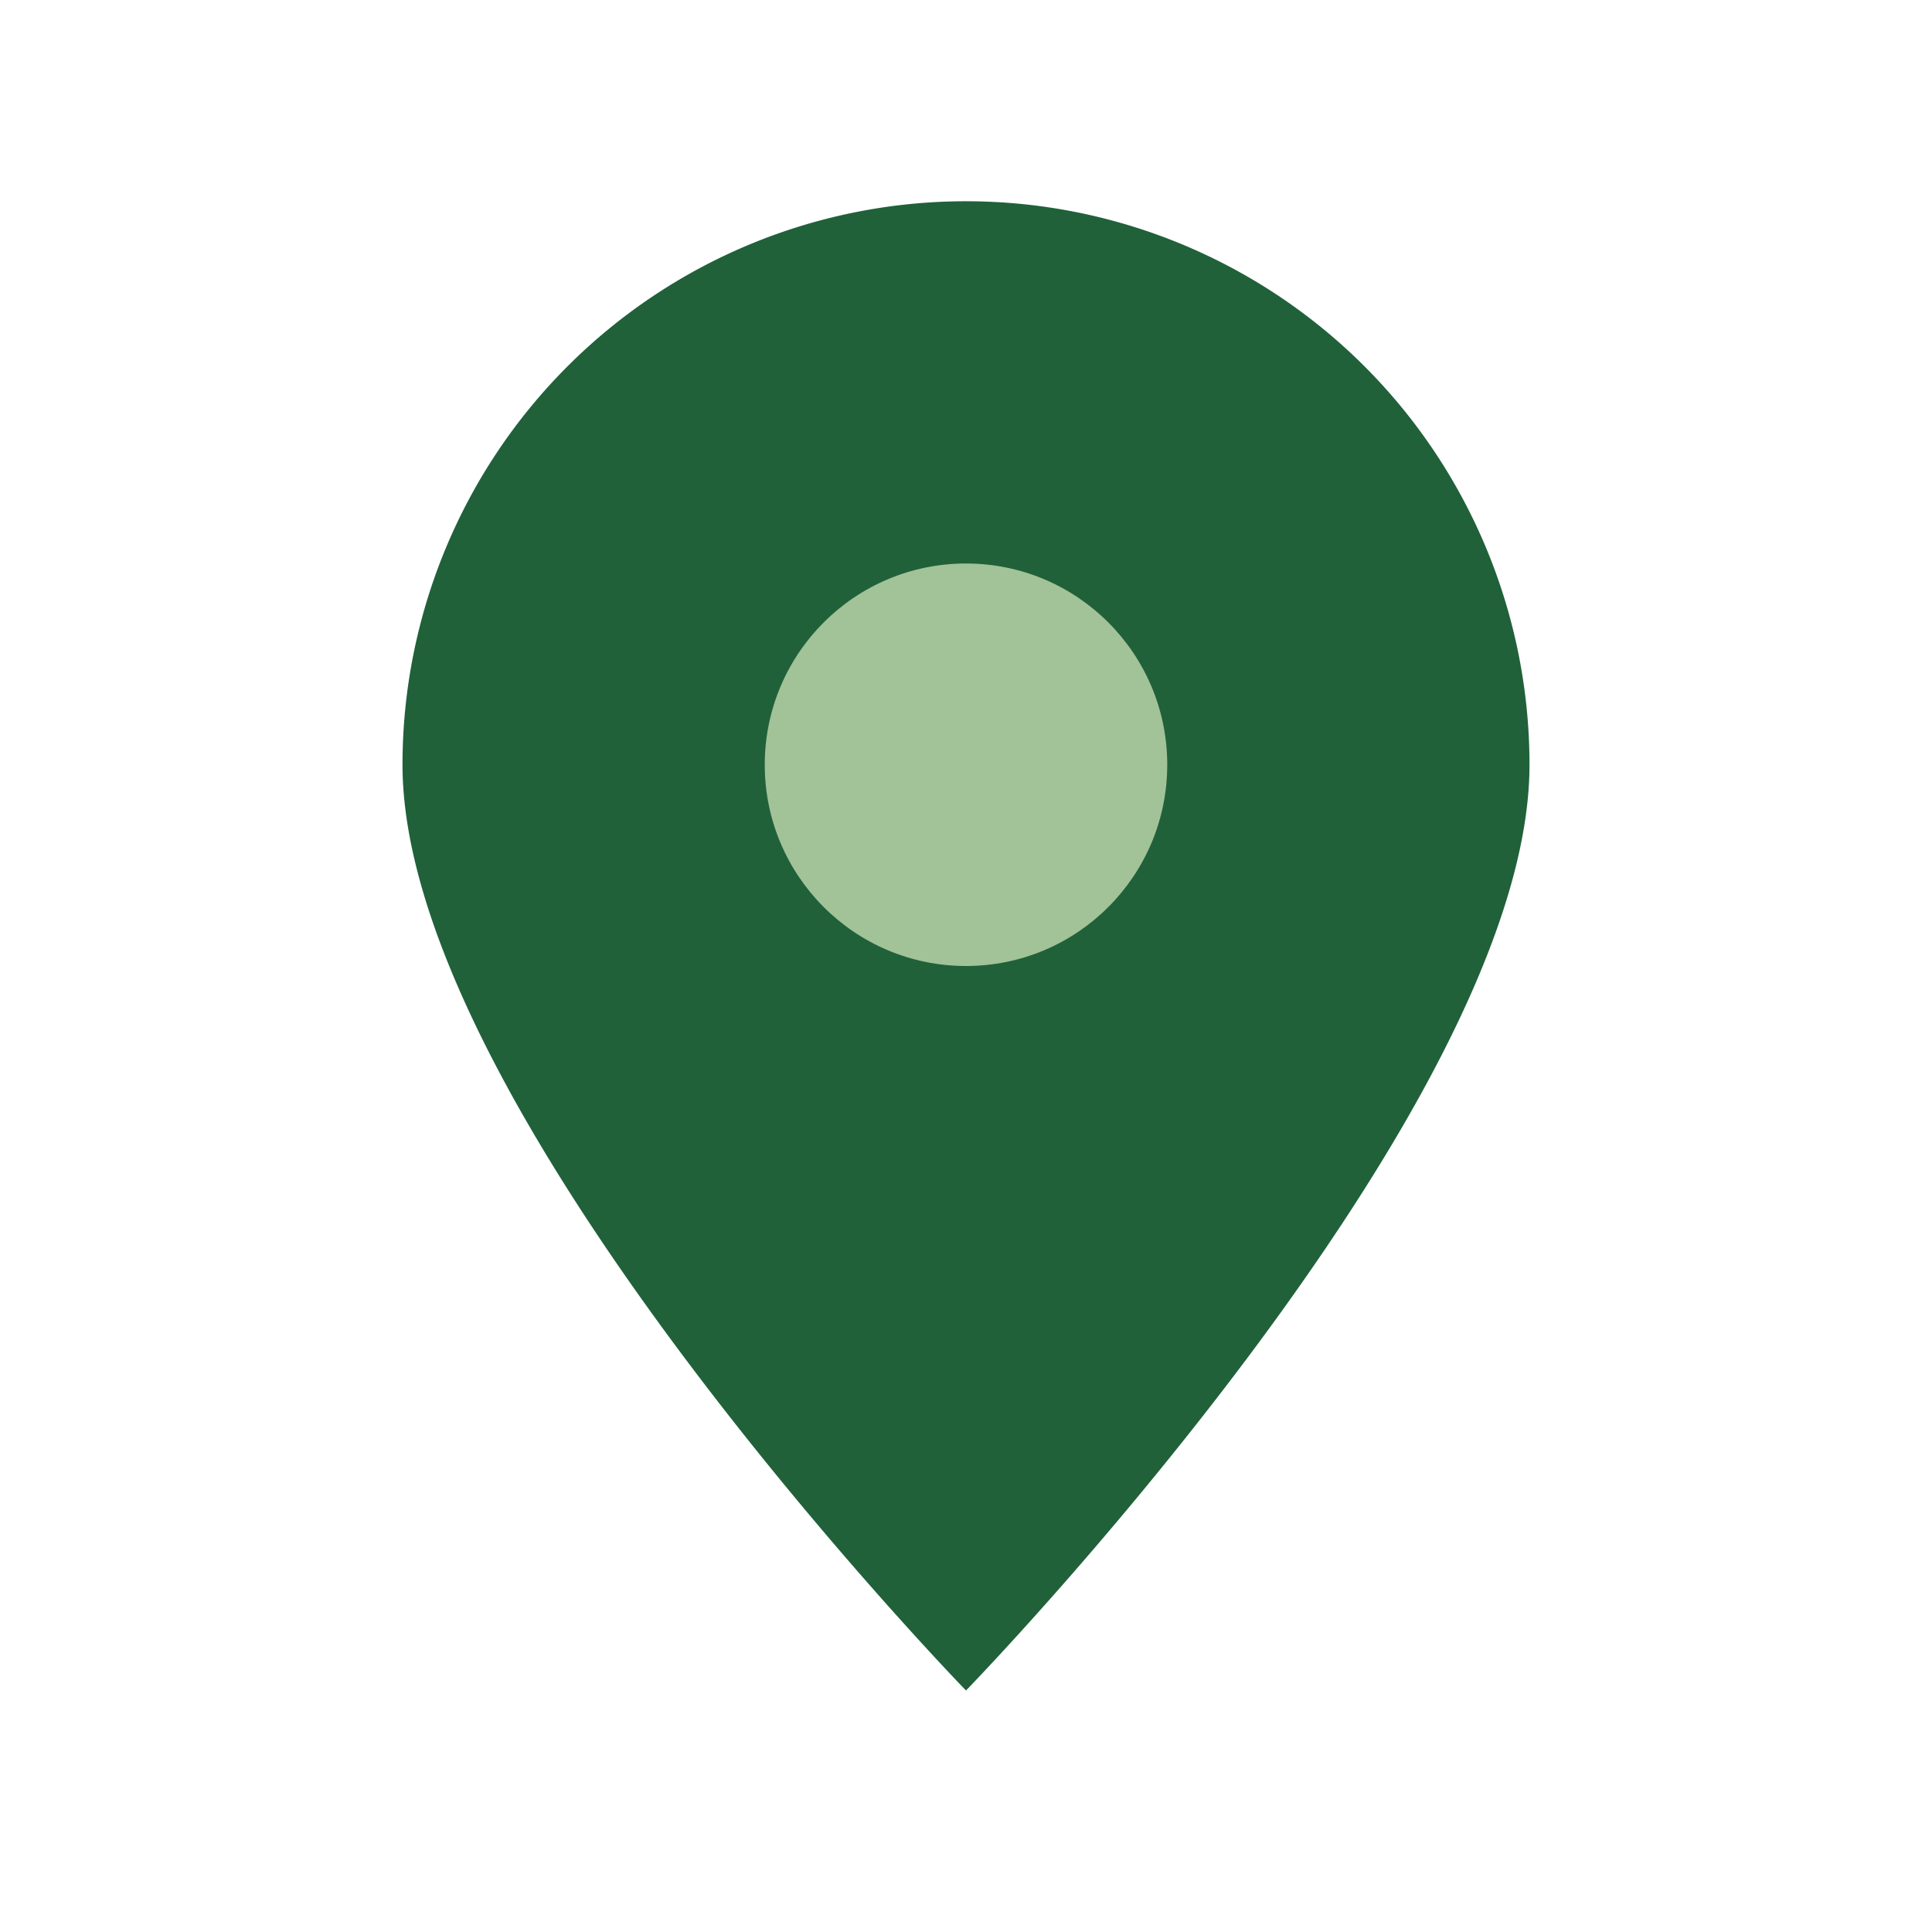
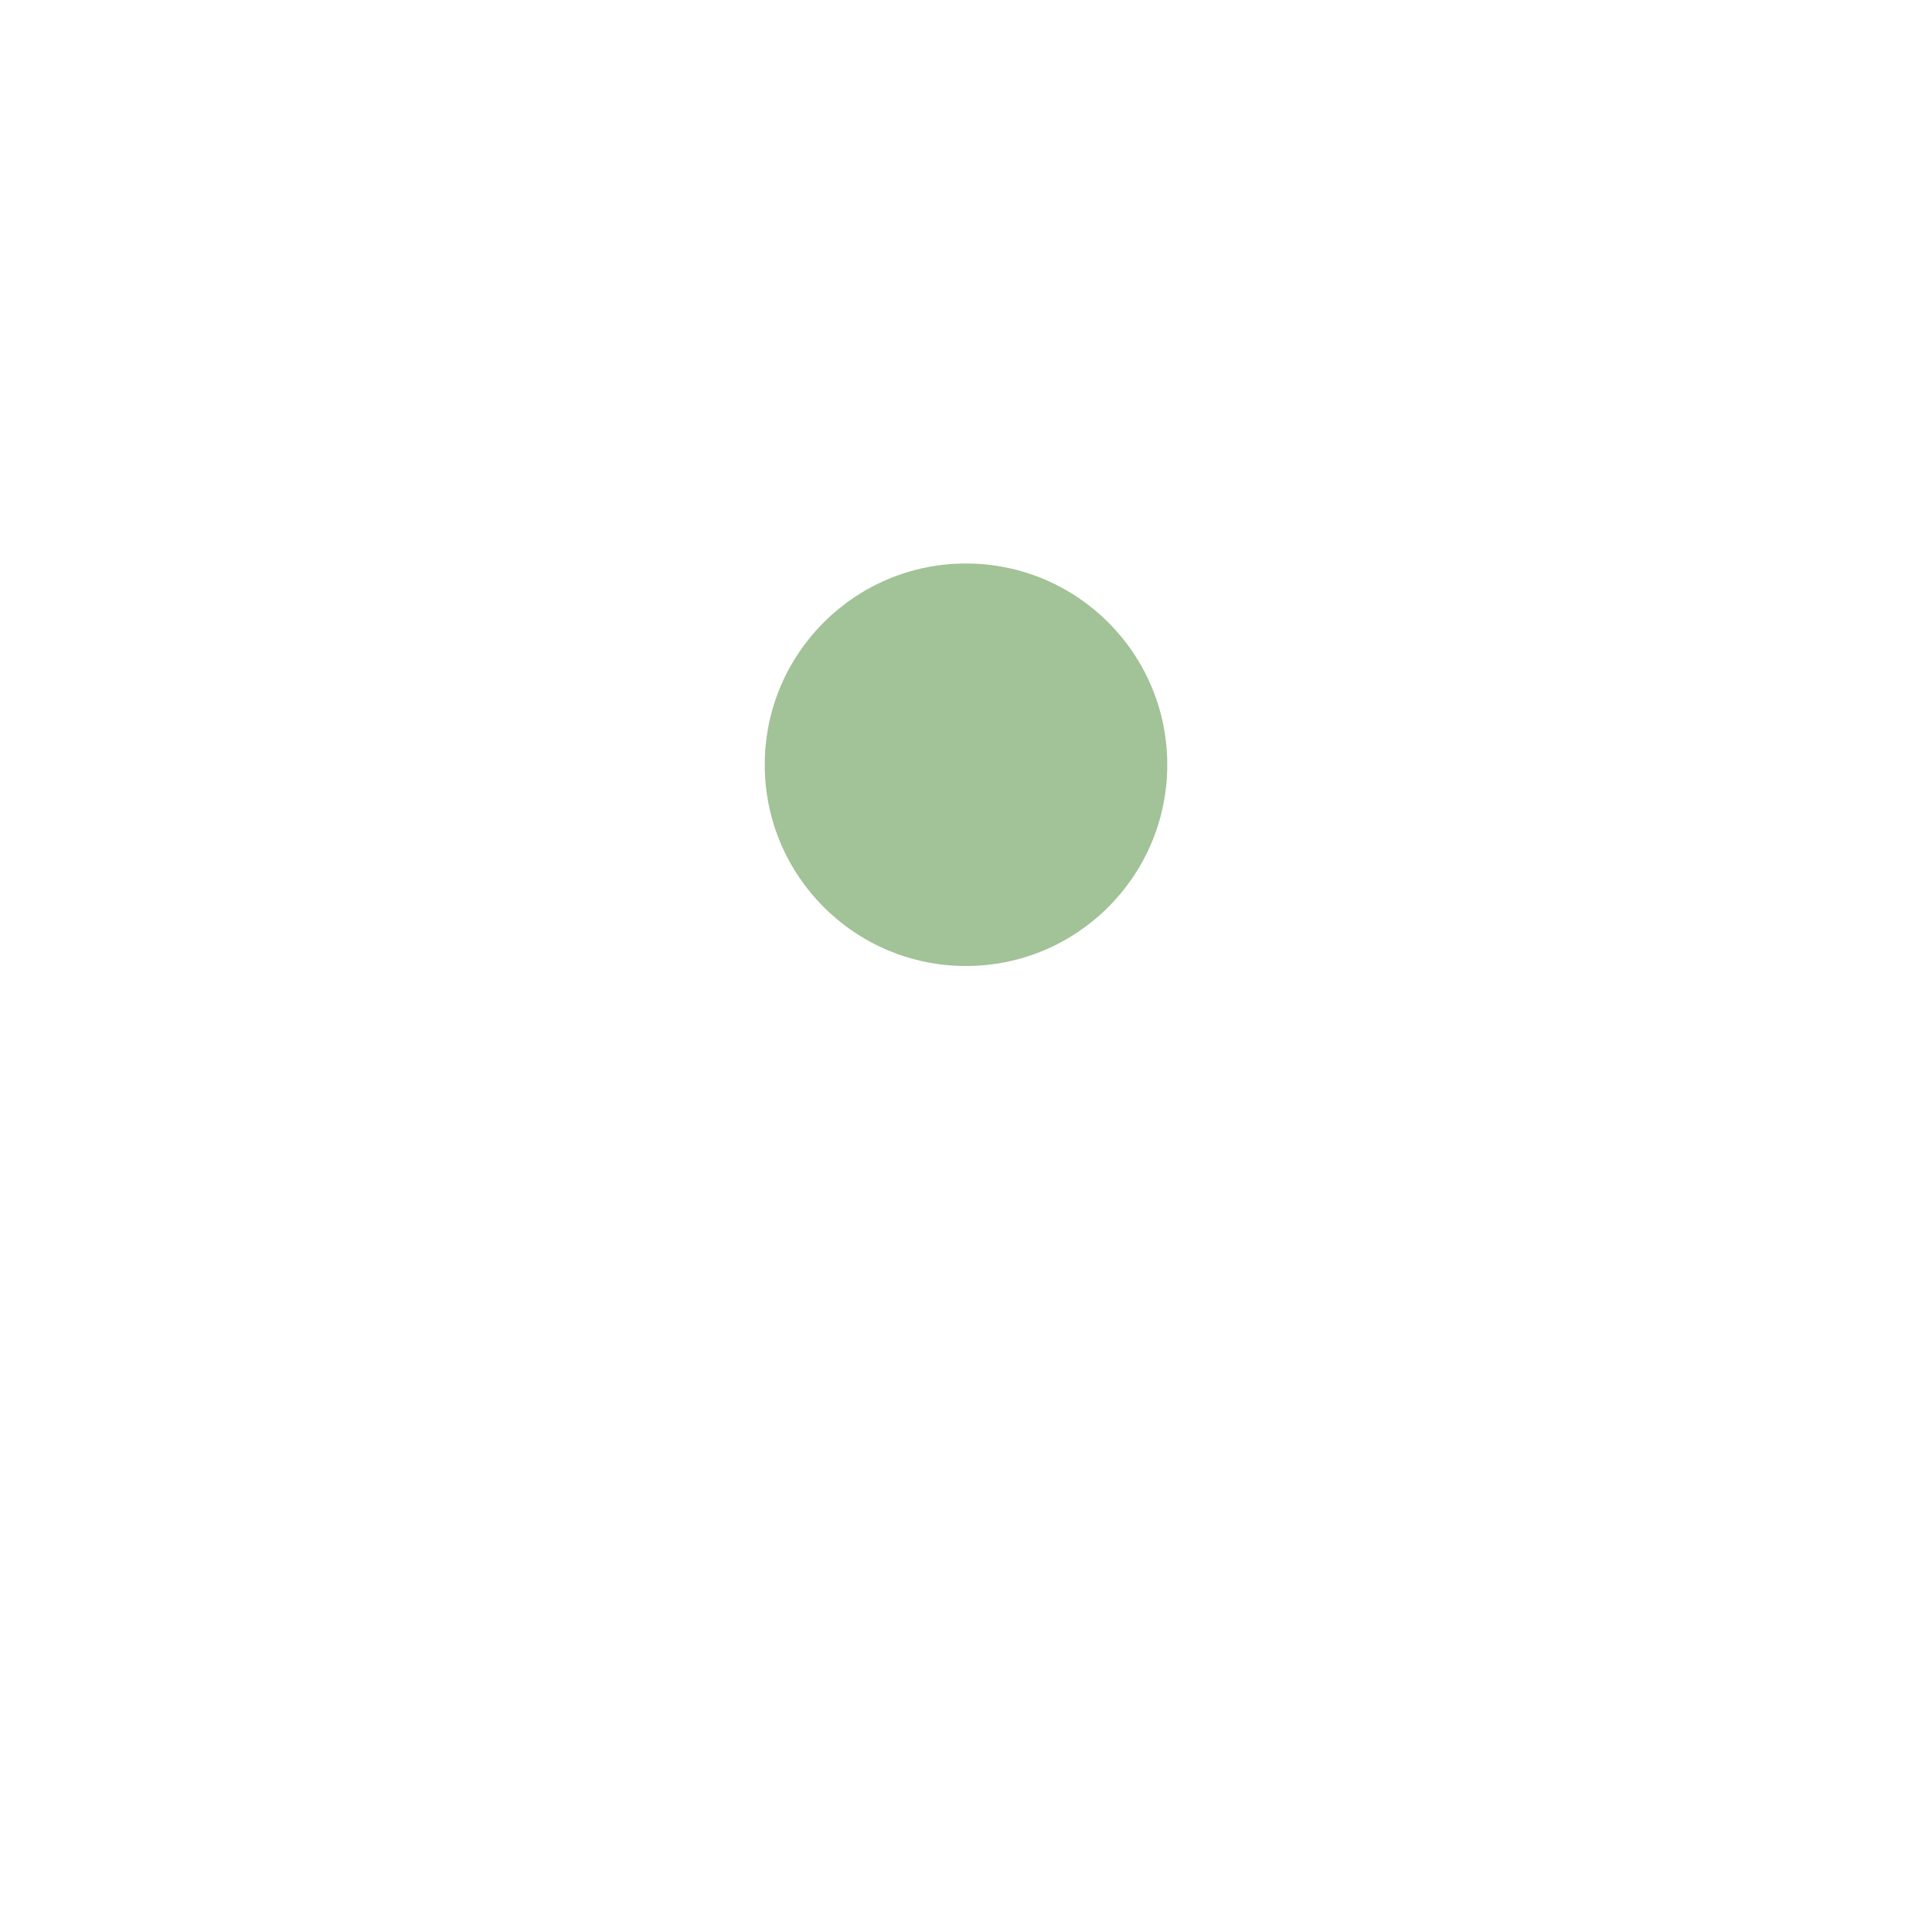
<svg xmlns="http://www.w3.org/2000/svg" width="24" height="24" viewBox="0 0 24 24">
-   <path d="M12 21s-7-7.2-7-11.5a7 7 0 1 1 14 0C19 13.8 12 21 12 21z" fill="#20613A" />
  <circle cx="12" cy="9.5" r="2.5" fill="#A2C298" />
</svg>